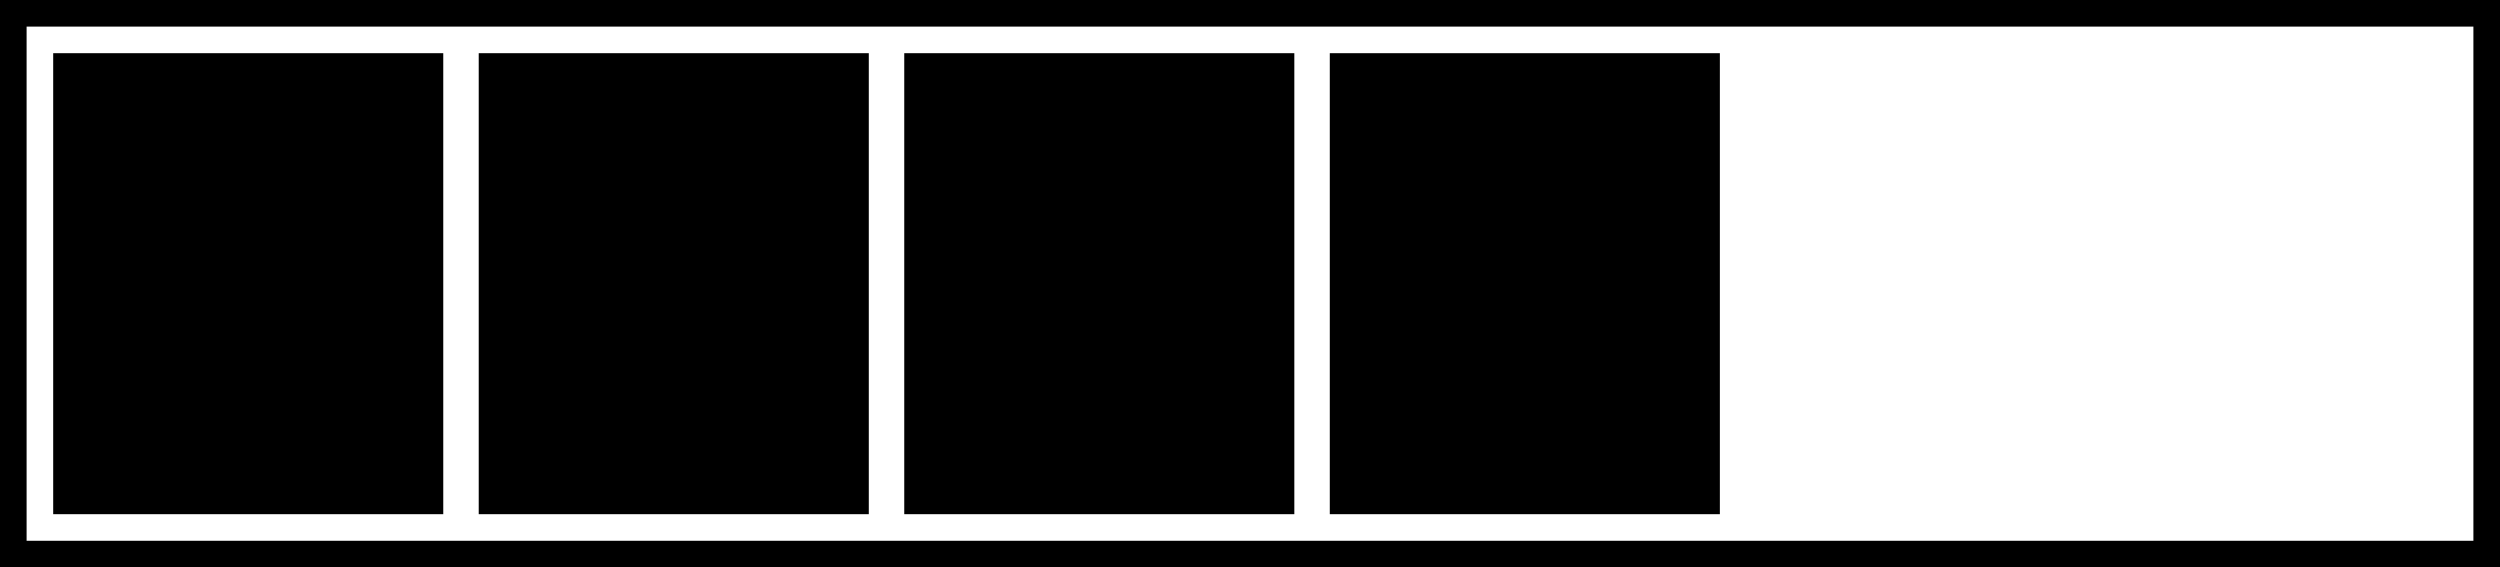
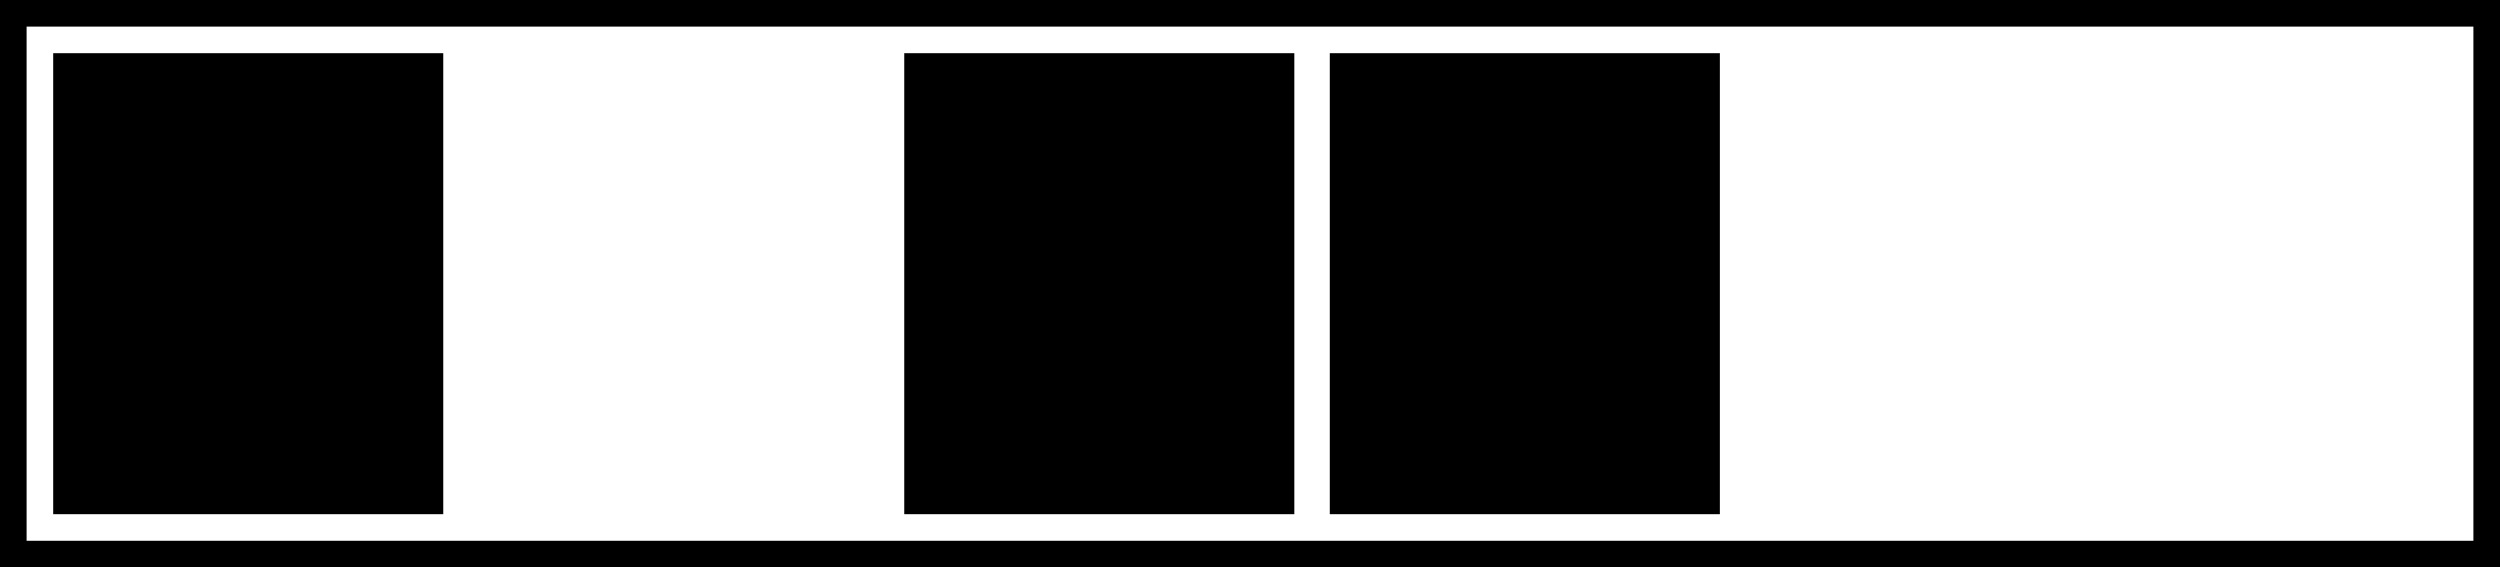
<svg xmlns="http://www.w3.org/2000/svg" width="564" height="128" viewBox="0 0 564 128" fill="none">
  <path fill-rule="evenodd" clip-rule="evenodd" d="M558 6H6V122H558V6ZM0 0V128H564V0H0Z" fill="black" />
  <path d="M12 12H100V116H12V12Z" fill="black" />
-   <path d="M108 12H196V116H108V12Z" fill="black" />
  <path d="M204 12H292V116H204V12Z" fill="black" />
  <path d="M300 12H388V116H300V12Z" fill="black" />
</svg>